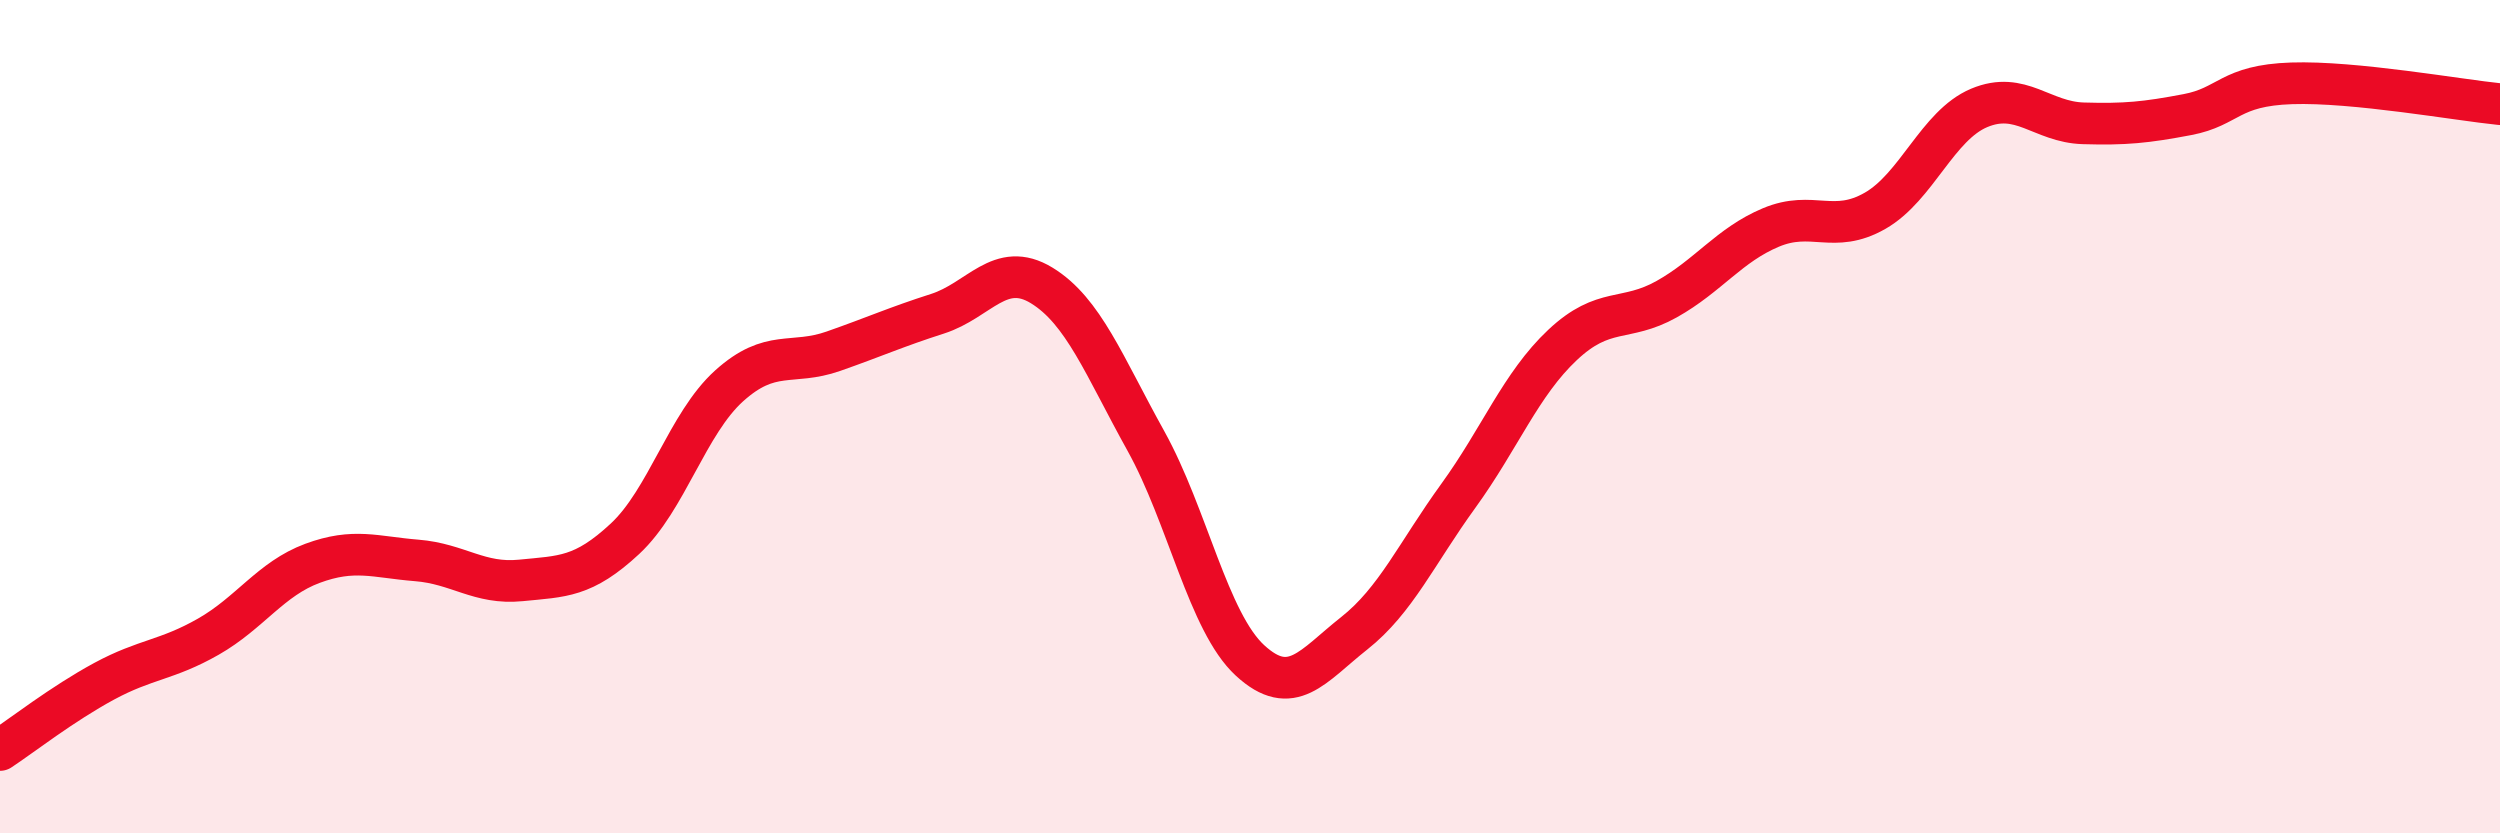
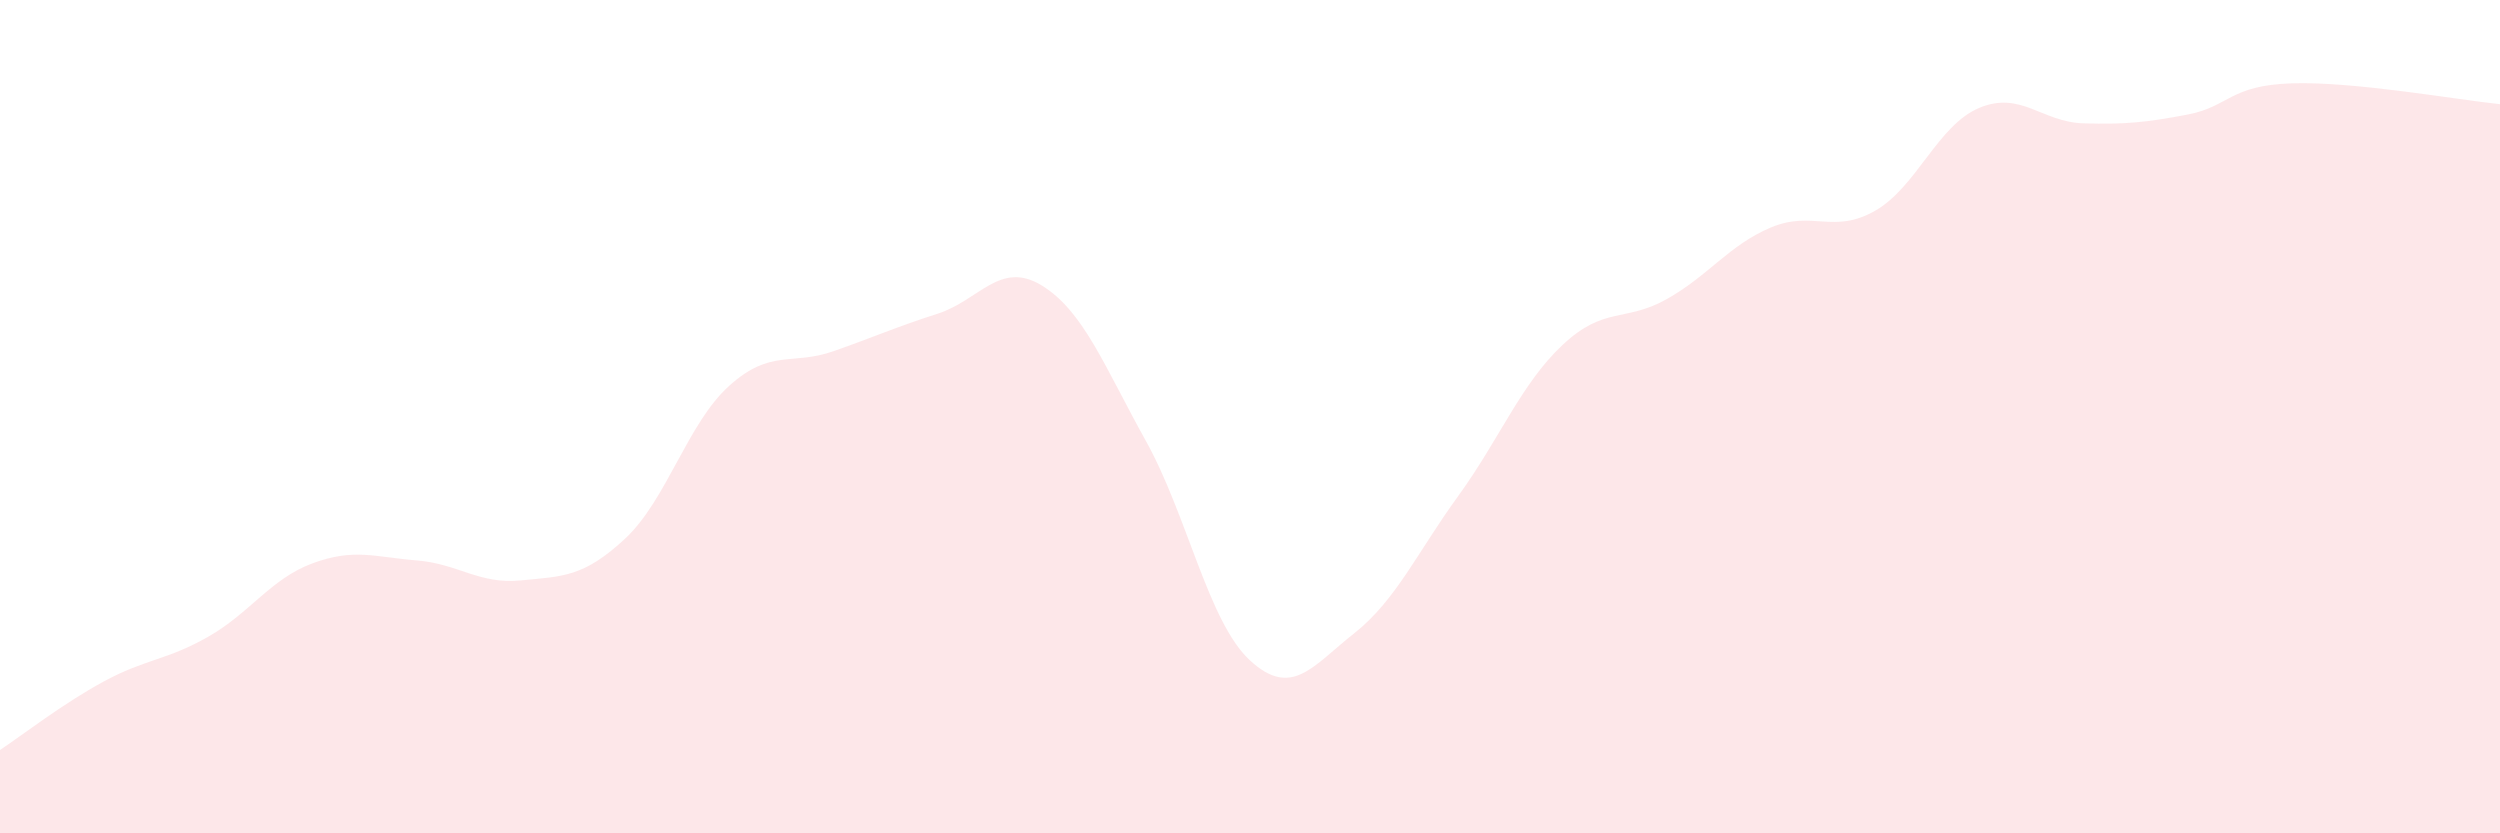
<svg xmlns="http://www.w3.org/2000/svg" width="60" height="20" viewBox="0 0 60 20">
  <path d="M 0,18 C 0.5,17.67 1.5,16.89 2.5,16.35 C 3.5,15.81 4,15.85 5,15.28 C 6,14.71 6.5,13.89 7.5,13.52 C 8.5,13.15 9,13.37 10,13.45 C 11,13.53 11.5,14.03 12.5,13.93 C 13.5,13.83 14,13.86 15,12.93 C 16,12 16.5,10.16 17.5,9.26 C 18.5,8.36 19,8.78 20,8.43 C 21,8.08 21.5,7.85 22.5,7.53 C 23.5,7.21 24,6.24 25,6.85 C 26,7.46 26.5,8.78 27.5,10.58 C 28.5,12.38 29,14.93 30,15.85 C 31,16.77 31.5,15.99 32.5,15.2 C 33.5,14.41 34,13.28 35,11.9 C 36,10.52 36.5,9.22 37.5,8.28 C 38.5,7.34 39,7.74 40,7.18 C 41,6.62 41.5,5.88 42.5,5.46 C 43.5,5.04 44,5.63 45,5.06 C 46,4.49 46.5,3.01 47.5,2.59 C 48.5,2.17 49,2.93 50,2.96 C 51,2.99 51.5,2.94 52.5,2.75 C 53.5,2.56 53.5,2.05 55,2 C 56.5,1.95 59,2.4 60,2.5L60 20L0 20Z" fill="#EB0A25" opacity="0.1" stroke-linecap="round" stroke-linejoin="round" />
-   <path d="M 0,18 C 0.5,17.67 1.5,16.89 2.5,16.35 C 3.5,15.81 4,15.85 5,15.28 C 6,14.71 6.5,13.89 7.5,13.52 C 8.5,13.15 9,13.37 10,13.45 C 11,13.53 11.5,14.03 12.5,13.93 C 13.5,13.83 14,13.86 15,12.93 C 16,12 16.5,10.16 17.5,9.26 C 18.5,8.36 19,8.78 20,8.43 C 21,8.08 21.5,7.85 22.5,7.53 C 23.5,7.21 24,6.24 25,6.85 C 26,7.46 26.5,8.78 27.5,10.58 C 28.5,12.38 29,14.93 30,15.85 C 31,16.77 31.5,15.99 32.5,15.2 C 33.5,14.41 34,13.28 35,11.9 C 36,10.52 36.5,9.22 37.5,8.28 C 38.5,7.34 39,7.74 40,7.18 C 41,6.62 41.5,5.88 42.5,5.46 C 43.5,5.04 44,5.63 45,5.06 C 46,4.49 46.5,3.01 47.5,2.59 C 48.5,2.17 49,2.93 50,2.96 C 51,2.99 51.5,2.94 52.5,2.75 C 53.5,2.56 53.5,2.05 55,2 C 56.5,1.95 59,2.4 60,2.5" stroke="#EB0A25" stroke-width="1" fill="none" stroke-linecap="round" stroke-linejoin="round" />
</svg>